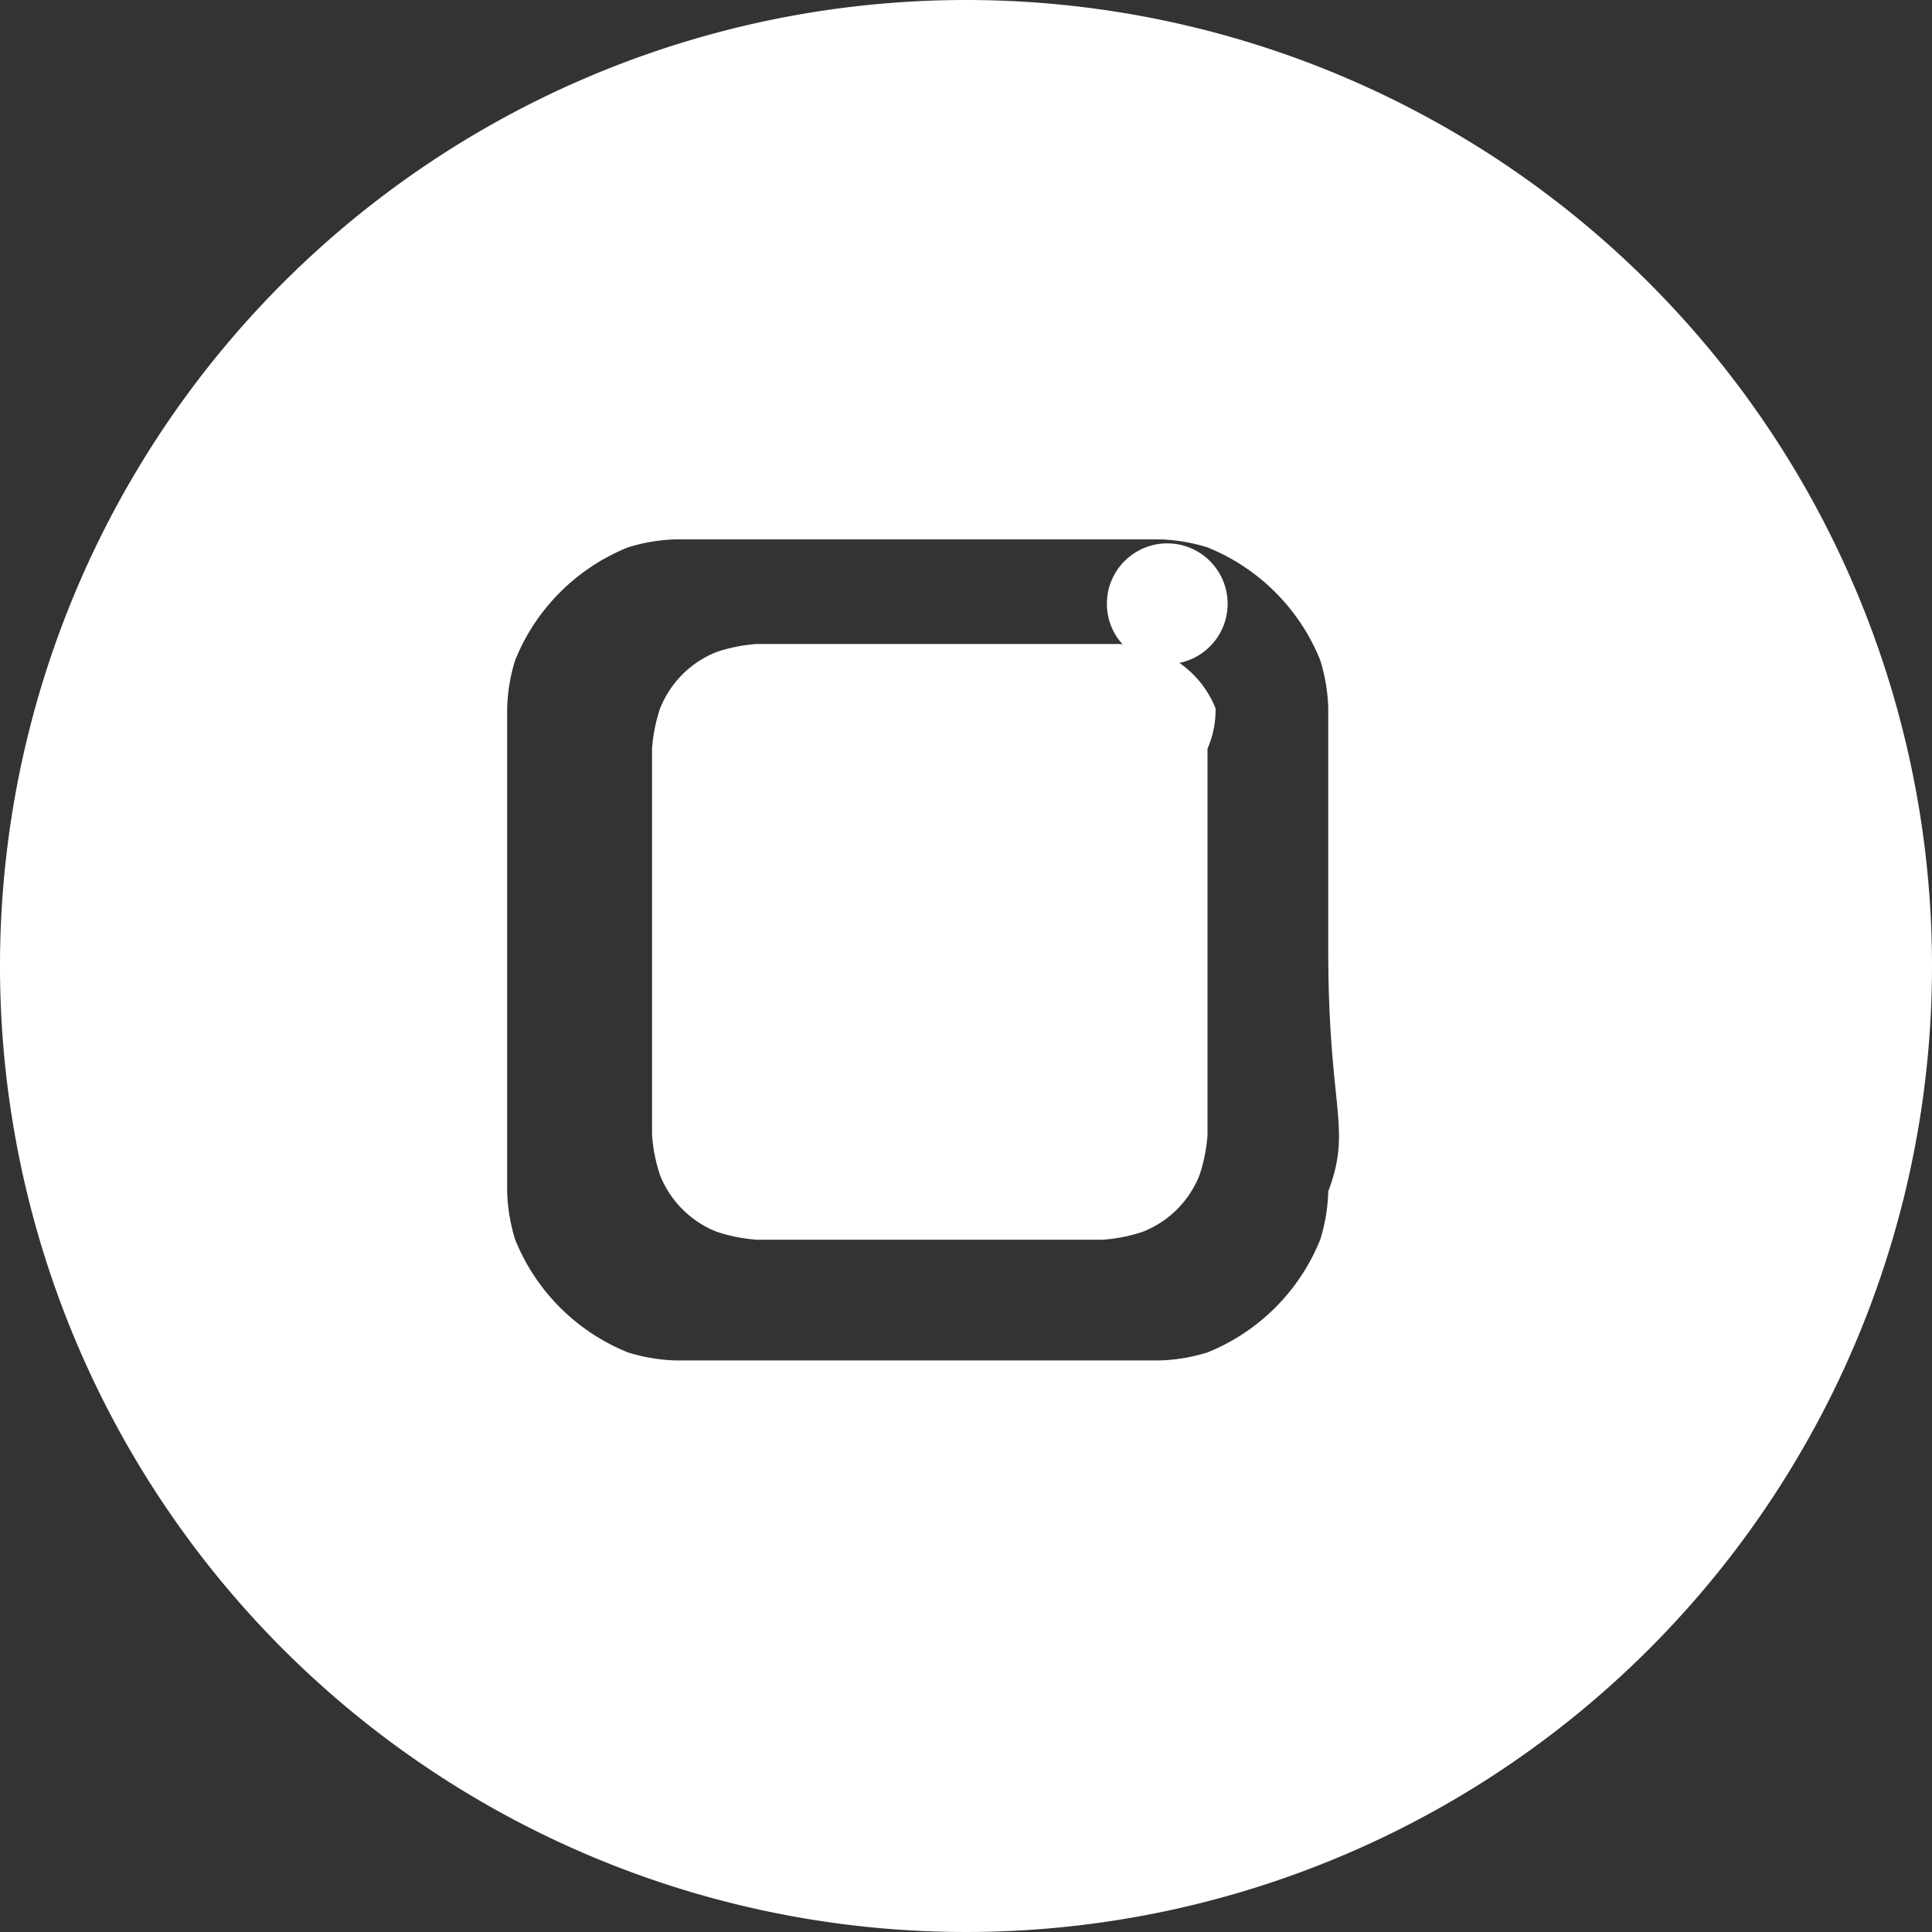
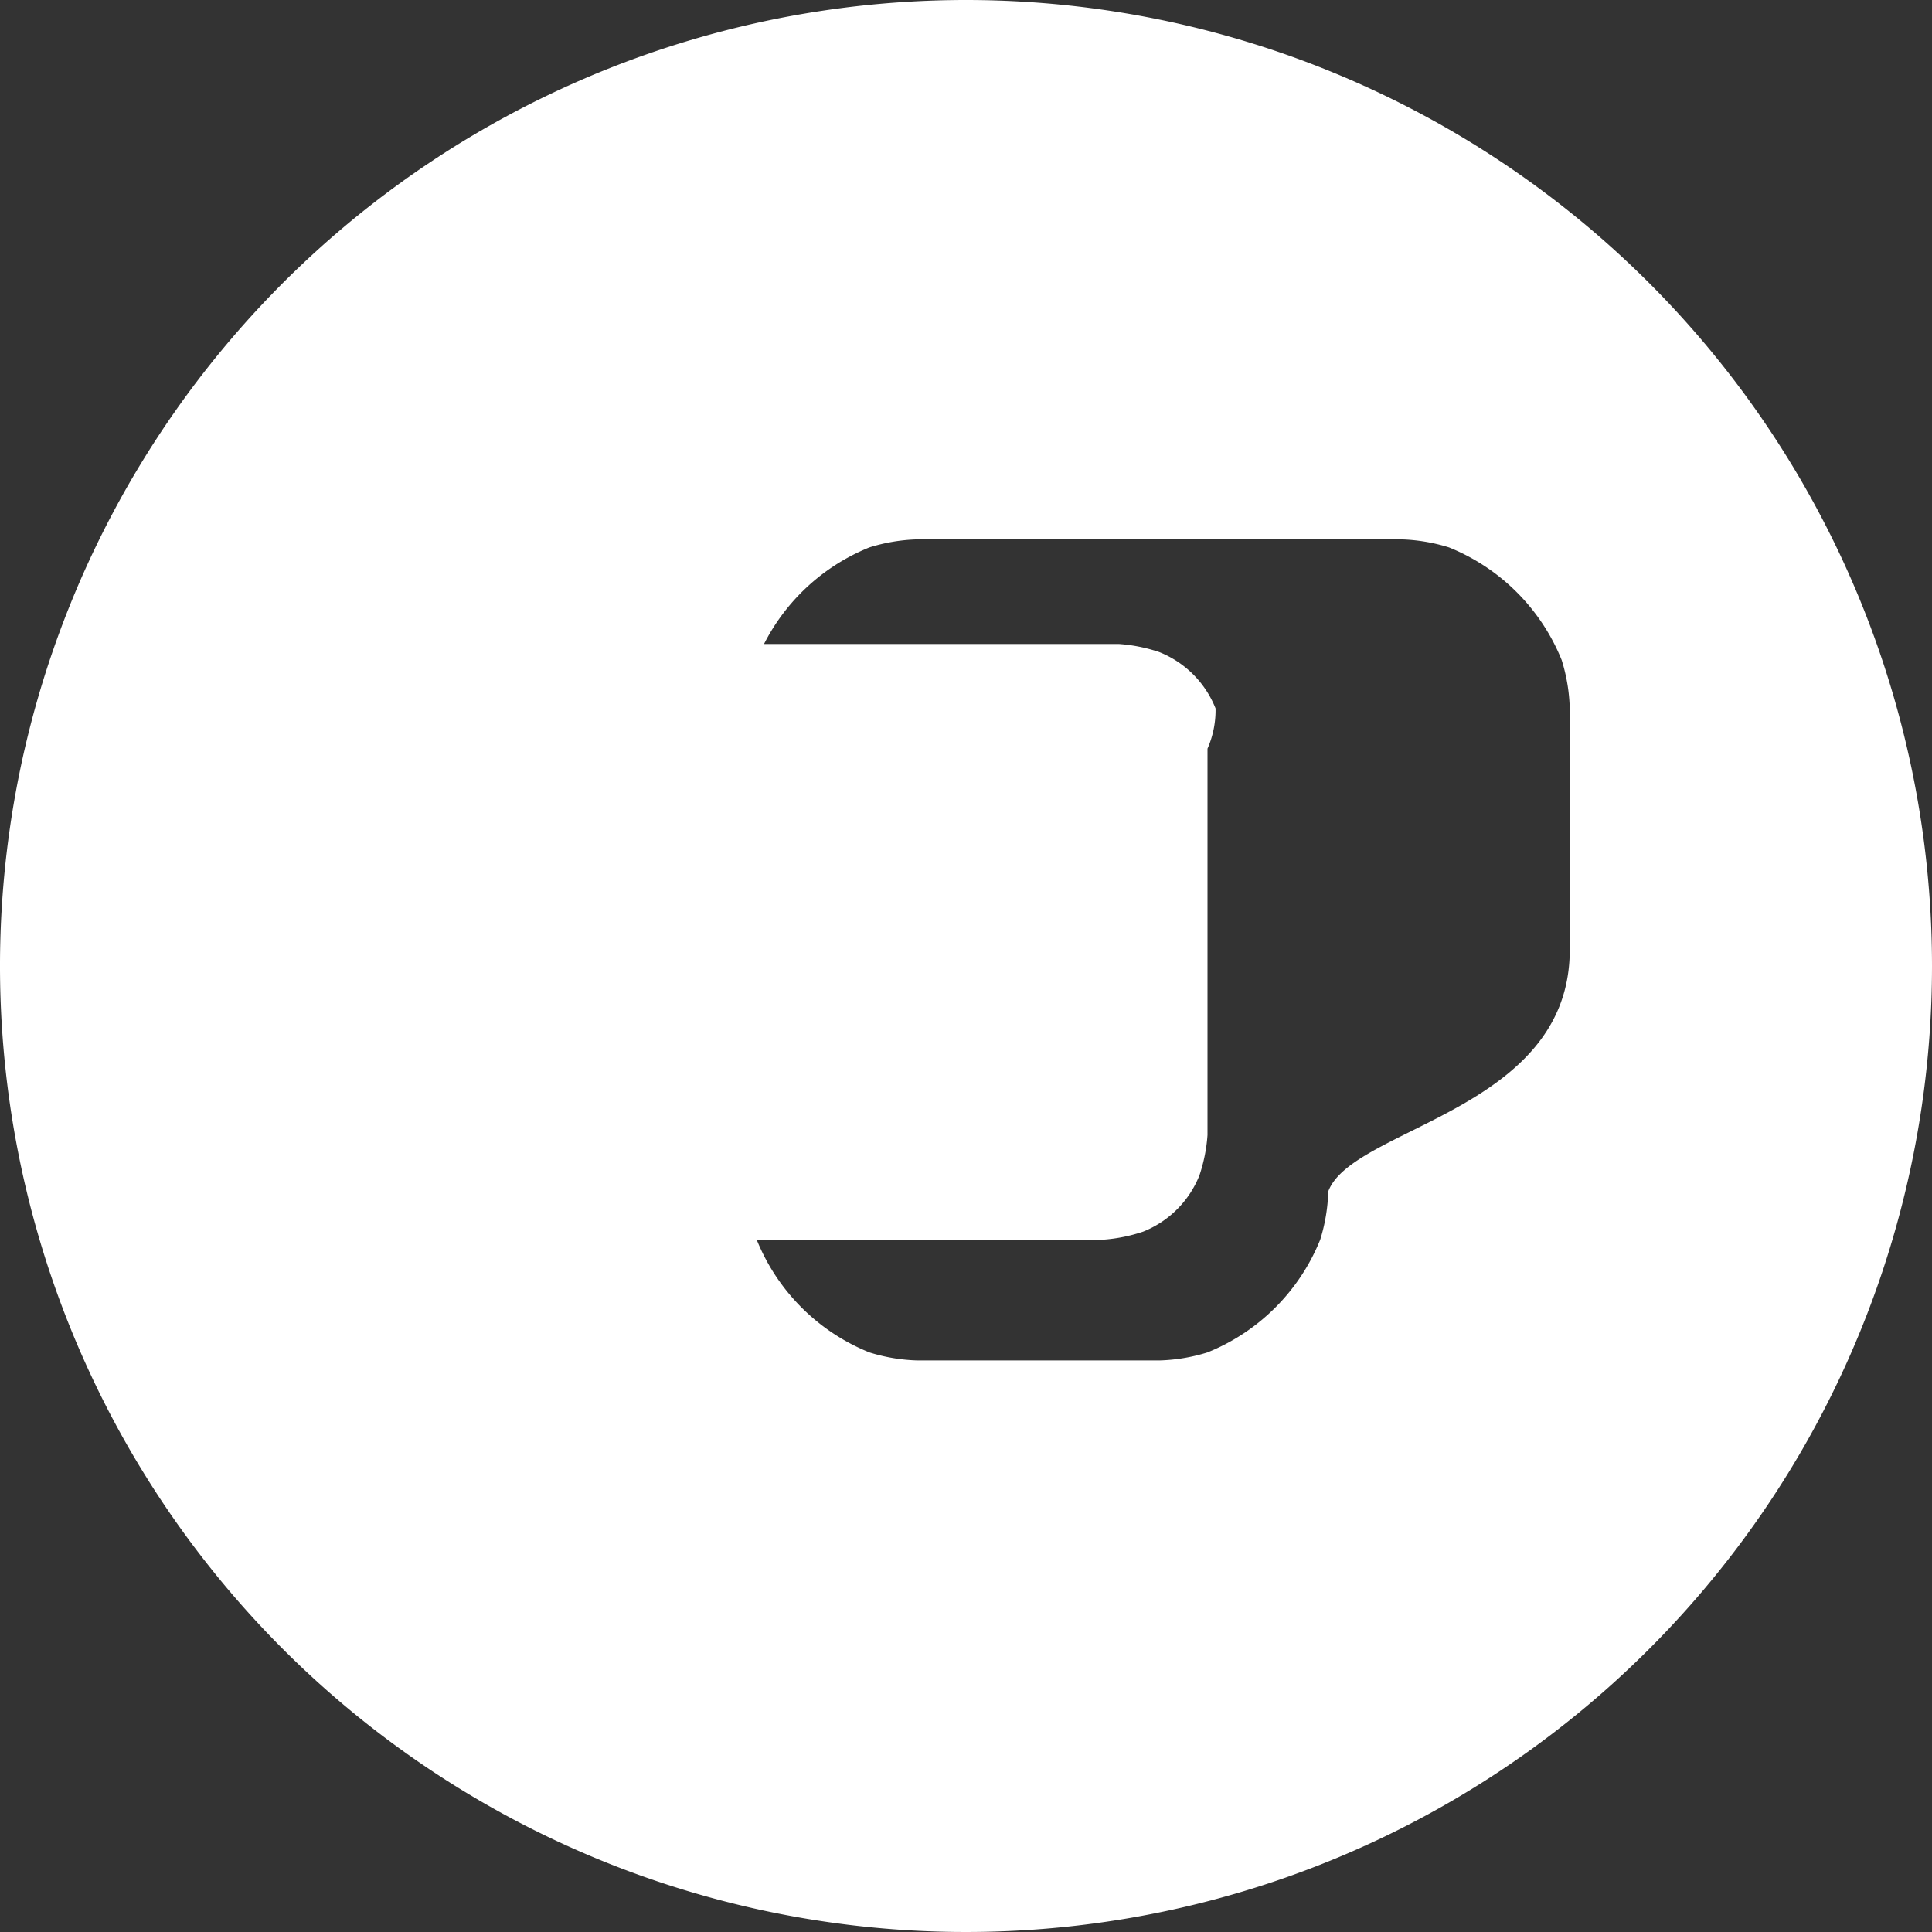
<svg xmlns="http://www.w3.org/2000/svg" viewBox="0 0 24 24">
  <rect x="0" y="0" width="24" height="24" fill="#333333" stroke="none" />
-   <path d="M12,0A12,12,0,1,0,24,12,12,12,0,0,0,12,0Zm4.5,14.8a2.2,2.2,0,0,1-.1.6,2.53,2.53,0,0,1-1.4,1.4,2.2,2.2,0,0,1-.6.1c-.8,0-1,0-3,0s-2.2,0-3,0a2.2,2.2,0,0,1-.6-.1,2.53,2.53,0,0,1-1.4-1.4,2.2,2.2,0,0,1-.1-.6c0-.8,0-1,0-3s0-2.2,0-3a2.2,2.2,0,0,1,.1-.6,2.53,2.53,0,0,1,1.4-1.4,2.2,2.2,0,0,1,.6-.1c.8,0,1,0,3,0s2.2,0,3,0a2.2,2.2,0,0,1,.6.1,2.53,2.53,0,0,1,1.4,1.4,2.2,2.2,0,0,1,.1.6c0,.8,0,1,0,3S16.8,14,16.5,14.8Zm-1.4-6a1.25,1.25,0,0,0-.7-.7,2,2,0,0,0-.5-.1H9.4a2,2,0,0,0-.5.1,1.25,1.25,0,0,0-.7.7,2,2,0,0,0-.1.5v4.8a2,2,0,0,0,.1.5,1.25,1.25,0,0,0,.7.7,2,2,0,0,0,.5.1h4.3a2,2,0,0,0,.5-.1,1.25,1.25,0,0,0,.7-.7,2,2,0,0,0,.1-.5V9.3A1.19,1.19,0,0,0,15.1,8.8Z" fill="white" />
-   <circle cx="12" cy="12" r="2.5" fill="white" />
-   <circle cx="14.5" cy="7.5" r="0.75" fill="white" />
+   <path d="M12,0A12,12,0,1,0,24,12,12,12,0,0,0,12,0Zm4.5,14.8a2.2,2.2,0,0,1-.1.6,2.53,2.53,0,0,1-1.4,1.4,2.2,2.2,0,0,1-.6.1s-2.2,0-3,0a2.2,2.2,0,0,1-.6-.1,2.53,2.53,0,0,1-1.4-1.4,2.2,2.2,0,0,1-.1-.6c0-.8,0-1,0-3s0-2.2,0-3a2.2,2.2,0,0,1,.1-.6,2.53,2.53,0,0,1,1.4-1.4,2.2,2.2,0,0,1,.6-.1c.8,0,1,0,3,0s2.2,0,3,0a2.2,2.2,0,0,1,.6.1,2.53,2.53,0,0,1,1.4,1.4,2.2,2.2,0,0,1,.1.6c0,.8,0,1,0,3S16.8,14,16.5,14.8Zm-1.4-6a1.25,1.25,0,0,0-.7-.7,2,2,0,0,0-.5-.1H9.4a2,2,0,0,0-.5.1,1.25,1.25,0,0,0-.7.7,2,2,0,0,0-.1.5v4.8a2,2,0,0,0,.1.5,1.25,1.25,0,0,0,.7.7,2,2,0,0,0,.5.1h4.3a2,2,0,0,0,.5-.1,1.25,1.25,0,0,0,.7-.7,2,2,0,0,0,.1-.5V9.3A1.19,1.19,0,0,0,15.1,8.8Z" fill="white" />
</svg>